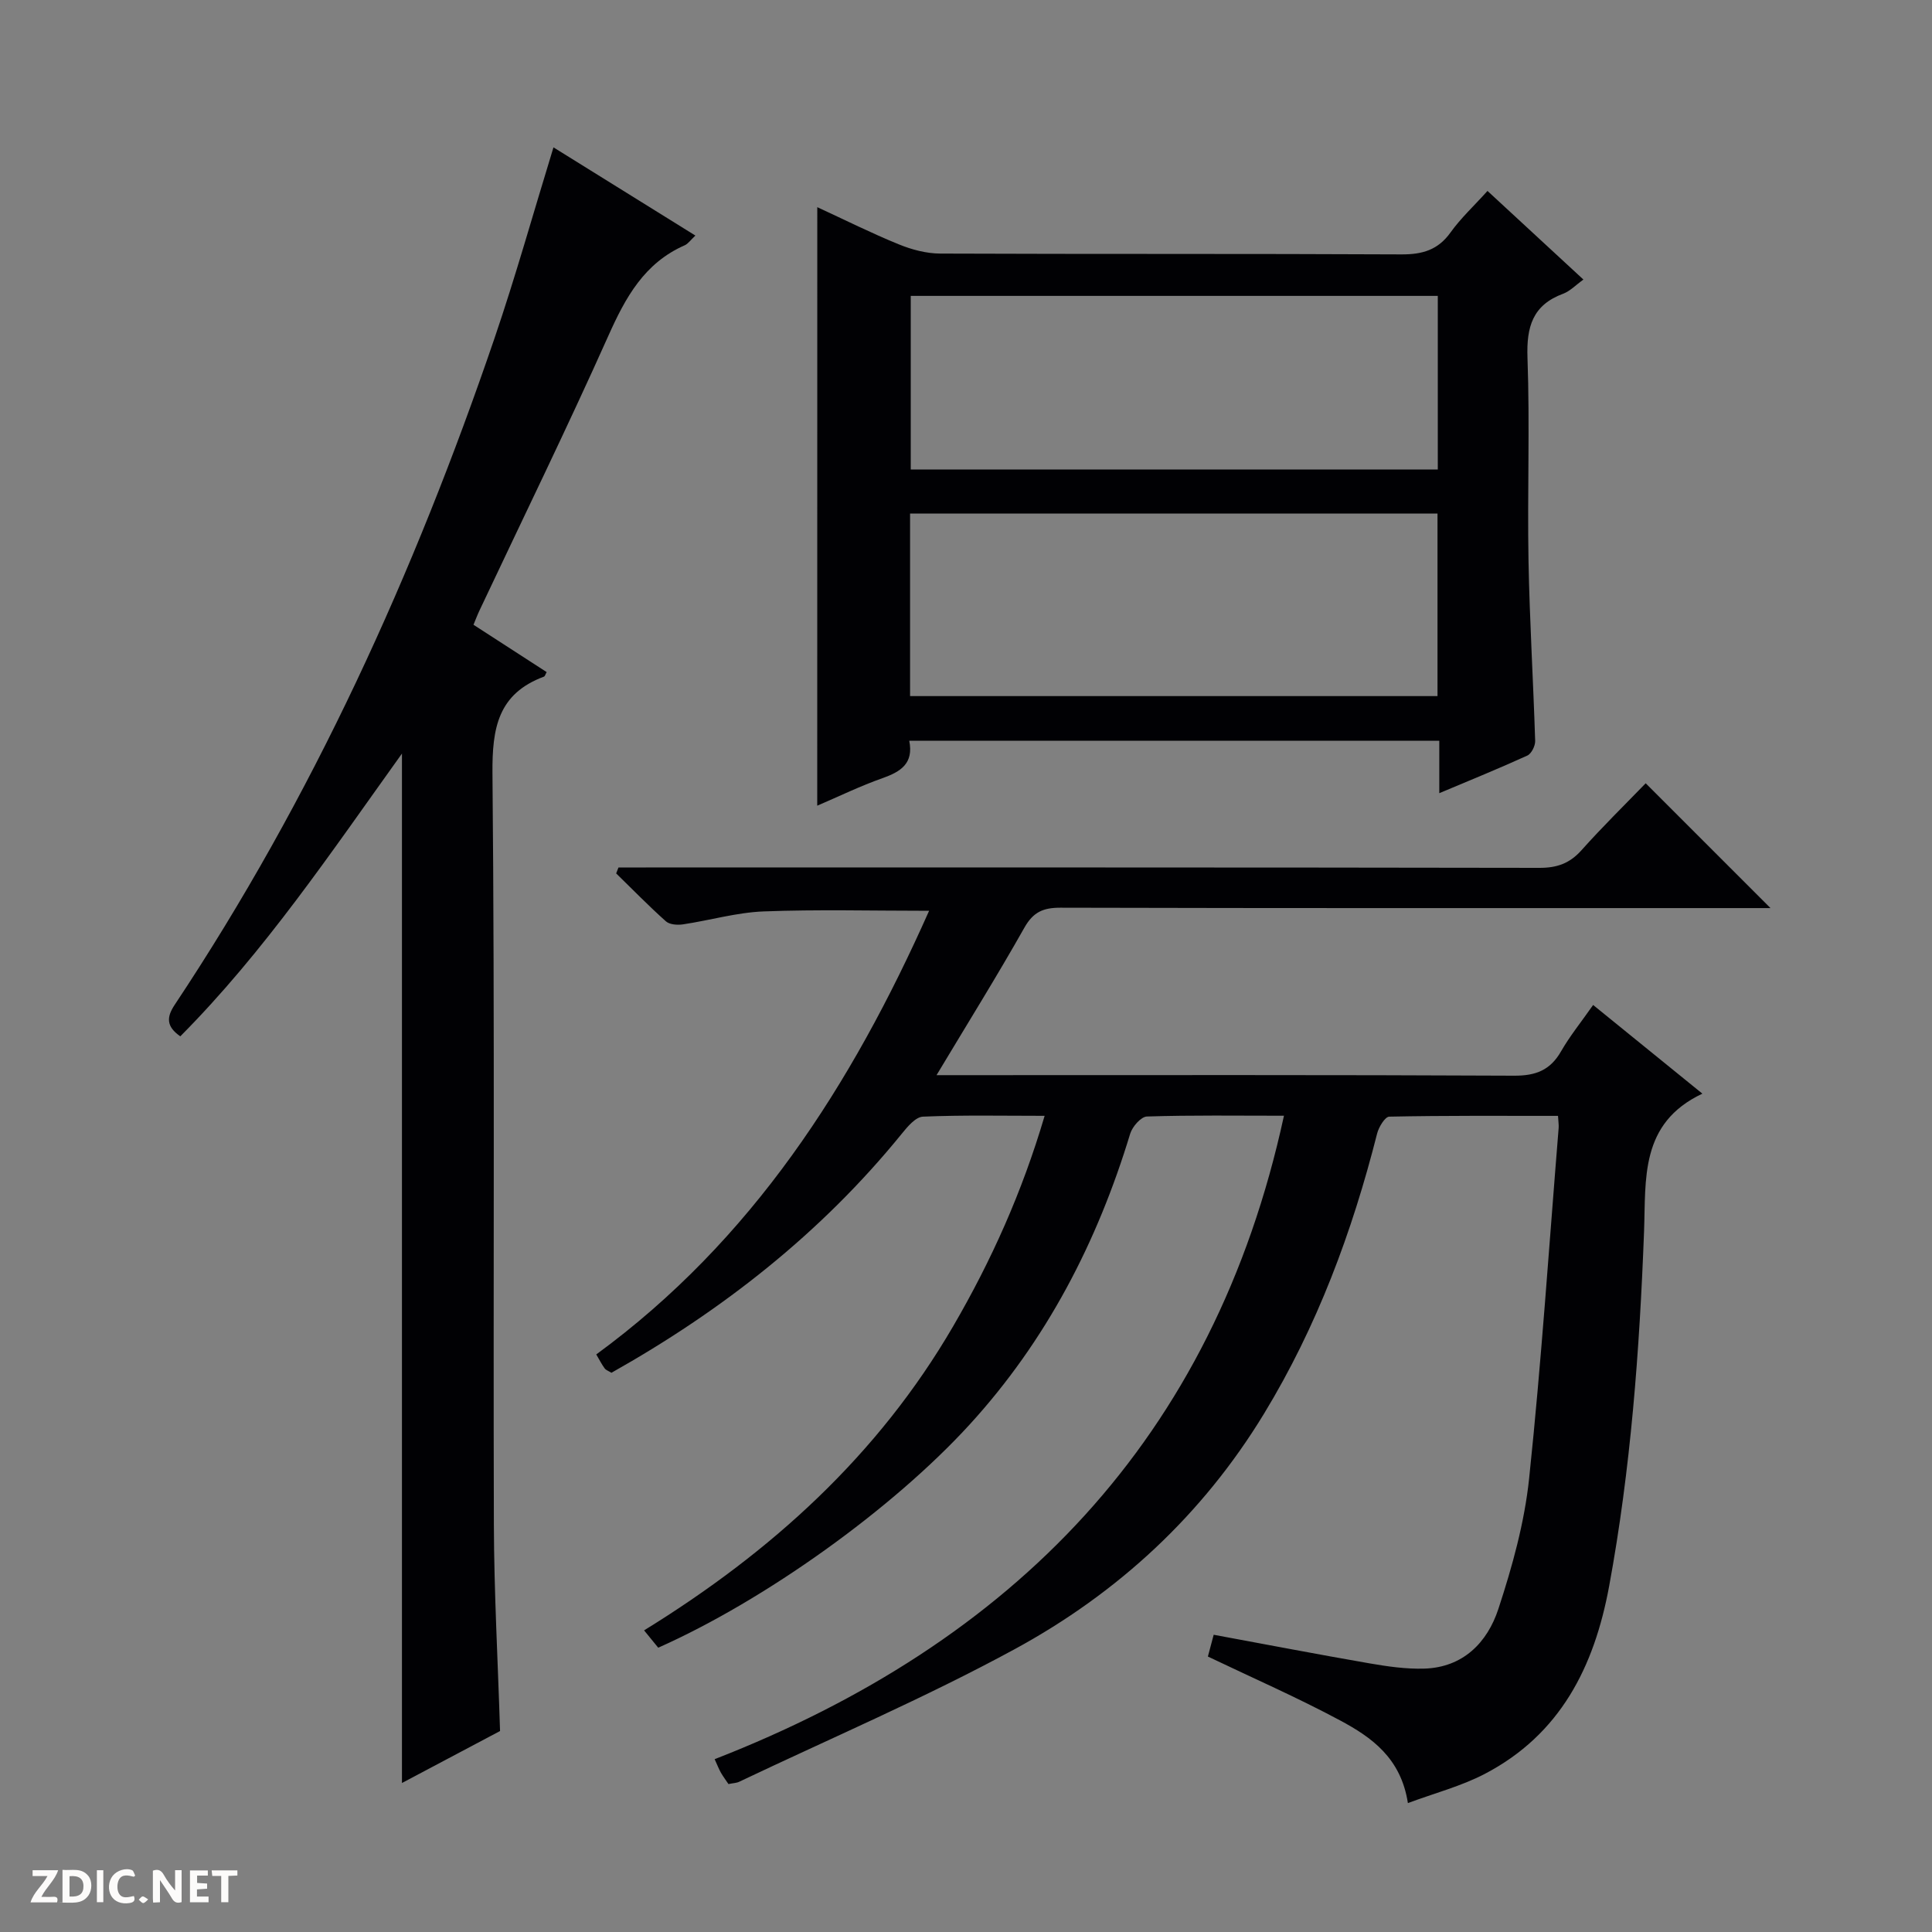
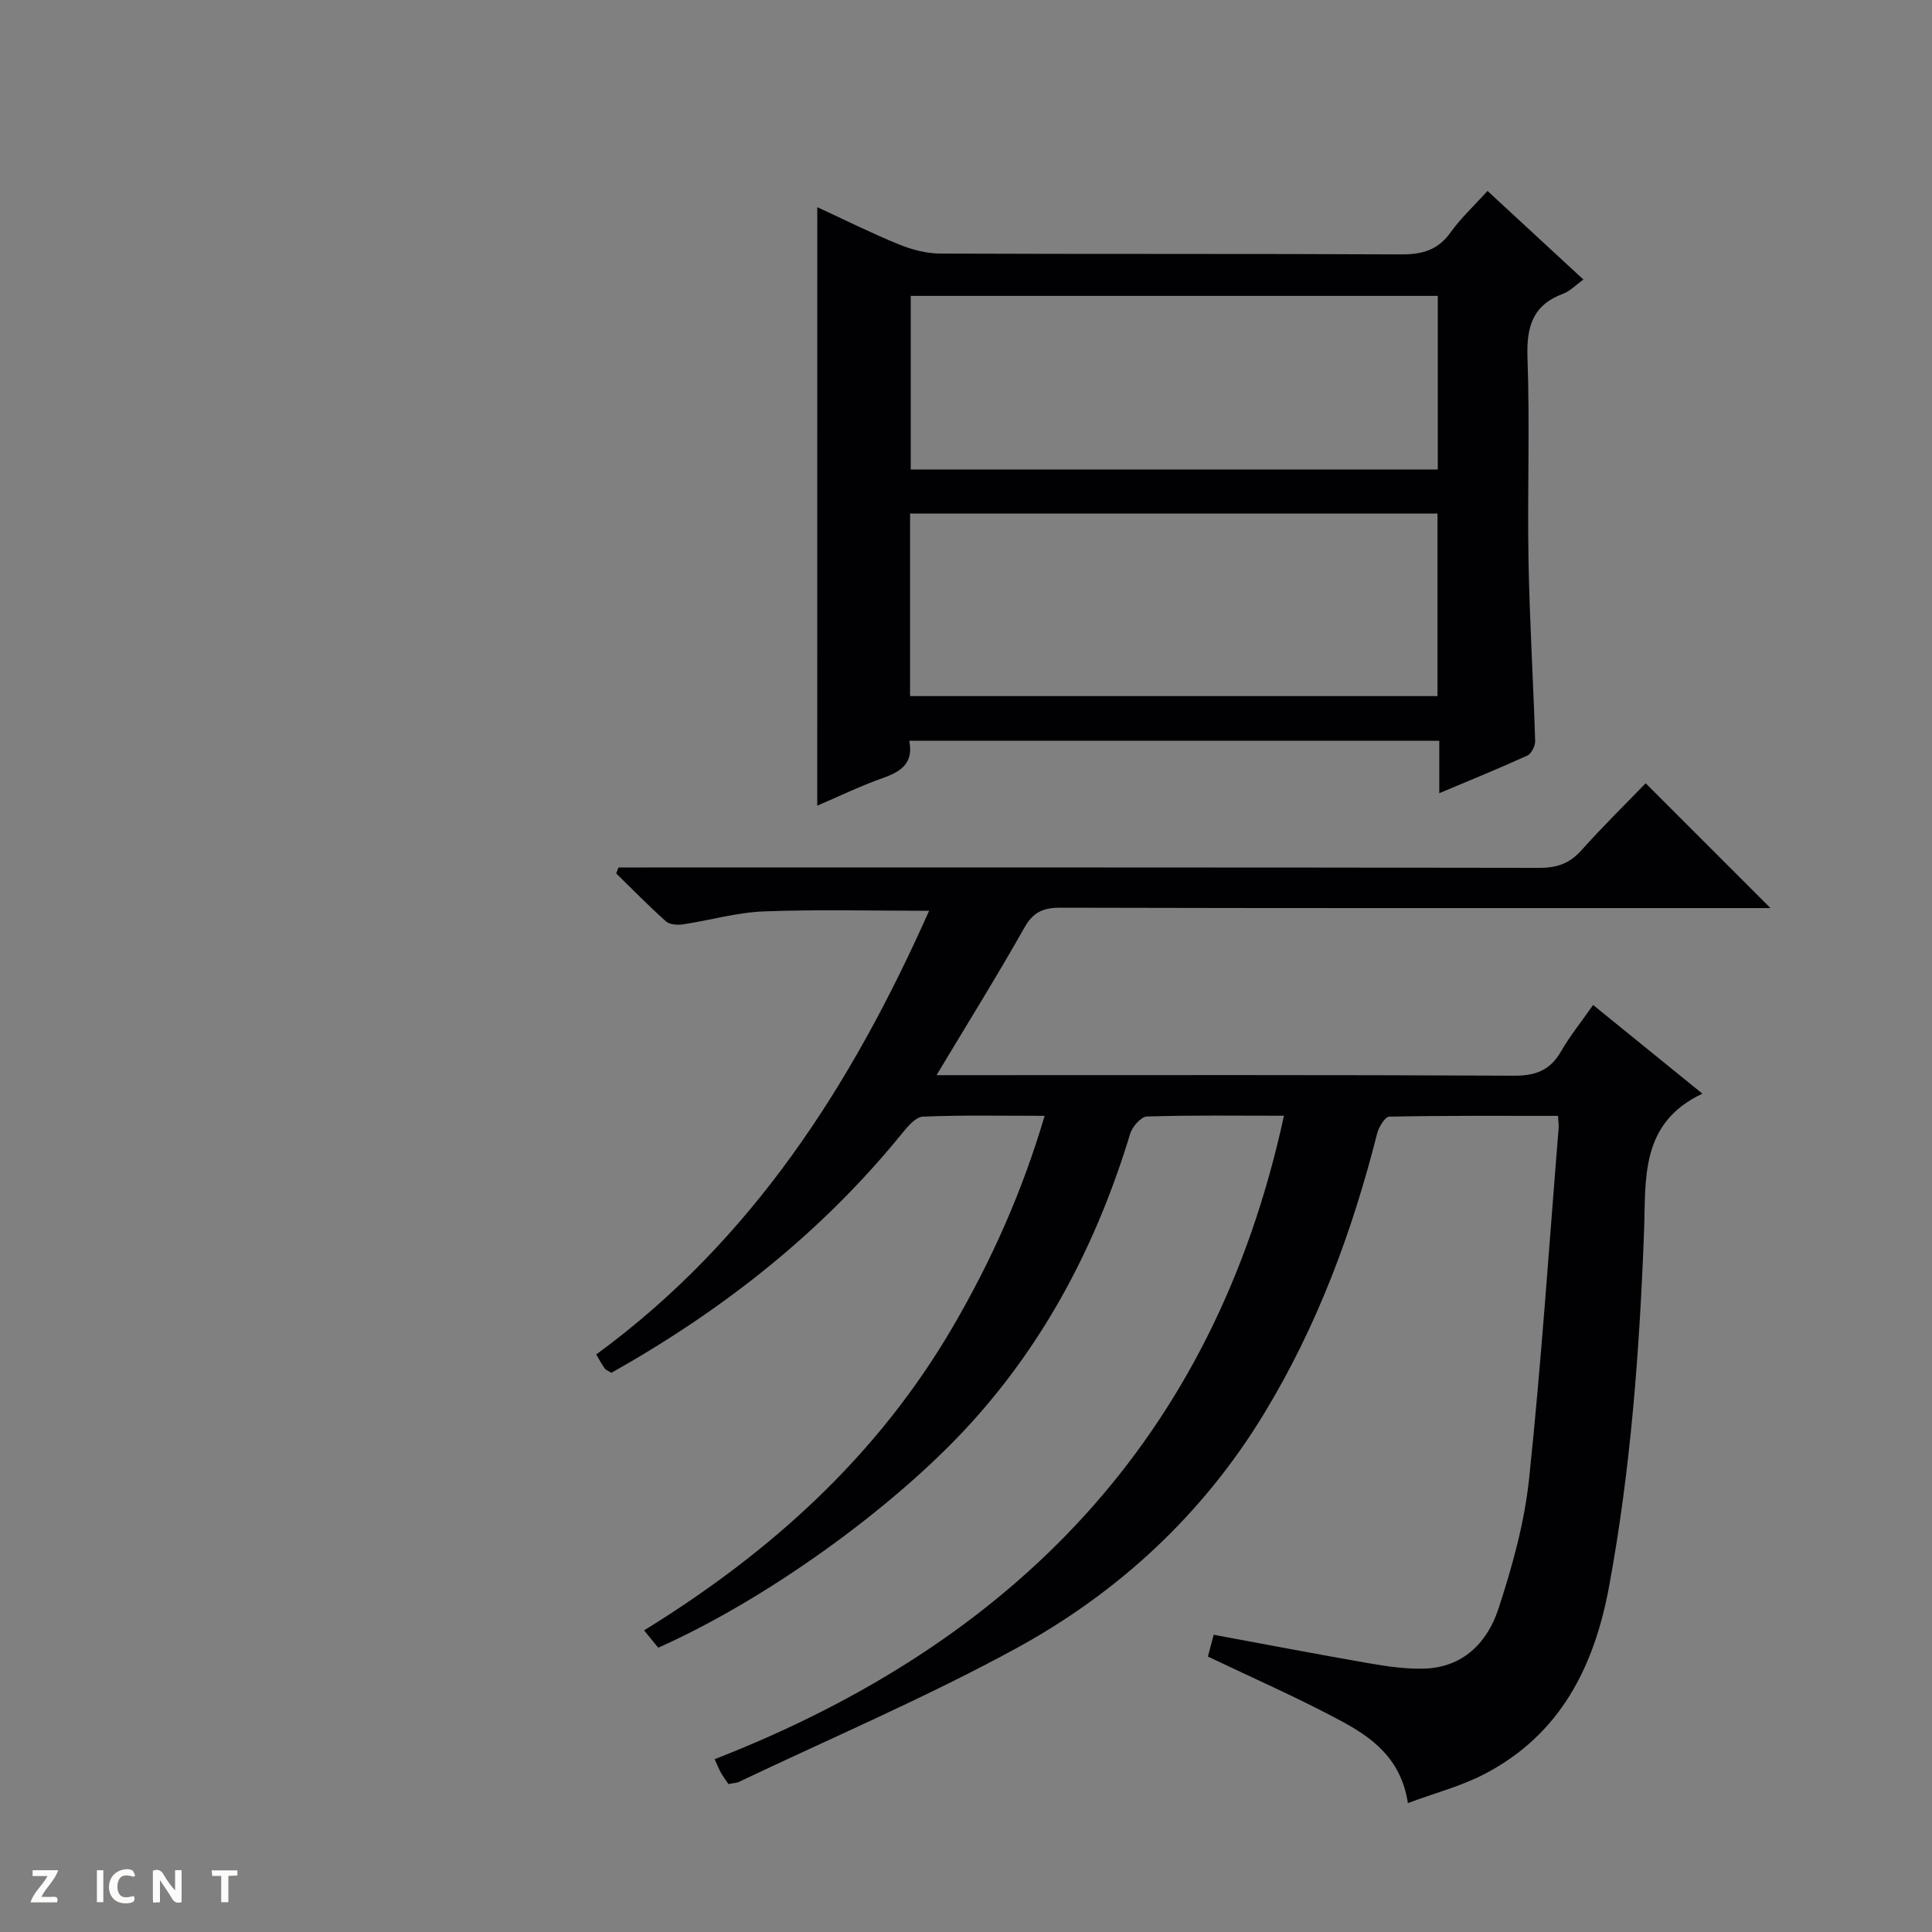
<svg xmlns="http://www.w3.org/2000/svg" enable-background="new 0 0 400 400" viewBox="0 0 400 400">
  <rect x="0" y="0" width="400" height="400" fill="#808080" stroke="none" />
  <g fill="#fcfbfa">
    <path d="m37.59 393.81c-.92.31-1.52.05-2-.78-.7-1.2-1.52-2.34-2.47-3.78v4.59c-.55.03-.95.05-1.41.07-.03-.37-.06-.64-.06-.91 0-1.91 0-3.81 0-5.7 1.13-.41 1.77-.03 2.29.91.62 1.11 1.38 2.14 2.31 3.19v-4.2h1.35v6.61z" />
-     <path d="m12.94 393.88v-6.75c1.9.19 3.93-.54 5.37 1.29.8 1.01.78 2.88.03 3.97-1.37 1.97-3.4 1.51-6.4 1.49m2.45-1.22c2.04.12 2.92-.58 2.89-2.21-.03-1.51-.98-2.19-2.89-2z" />
    <path d="m11.81 393.87h-5.49c.68-2.18 2.47-3.48 3.51-5.45h-3.08v-1.21h5.29c-.71 2.13-2.44 3.48-3.47 5.51.86 0 1.63.04 2.39-.01.79-.05 1.14.21.85 1.16" />
-     <path d="m39.33 393.86v-6.61h3.7v1.07h-2.22v1.52c.68.04 1.34.09 2.07.13v1.07c-.72.05-1.38.09-2.1.14v1.48h2.4v1.19h-3.85z" />
    <path d="m27.71 388.56c-1.15-.3-2.46-.61-3.1.64-.37.73-.41 1.93-.06 2.67.63 1.35 1.99.93 3.17.68.35.94-.01 1.32-.93 1.46-1.62.25-3.05-.27-3.76-1.48-.73-1.24-.6-3.03.31-4.17.88-1.11 2.71-1.7 4-1.16.32.13.44.74.65 1.12-.1.08-.19.16-.28.24" />
    <path d="m49.15 387.24v1.07c-.59.02-1.17.05-1.87.08v5.44h-1.48v-5.44h-1.85c-.05-.4-.08-.73-.13-1.15z" />
    <path d="m20.06 387.21h1.33v6.62h-1.33z" />
-     <path d="m30.68 393.25c-.39.38-.8.79-1.05.76-.32-.05-.6-.45-.9-.7.26-.24.51-.64.8-.67.29-.04.62.3 1.15.61" />
  </g>
  <path d="m265.83 231c-9.74 0-19.06-.14-28.37.16-1.23.04-3.03 2.11-3.47 3.57-6.81 22.44-17.34 42.81-33.24 60.21-15.92 17.42-42.23 36.3-64.47 46.2-.83-1.01-1.72-2.11-2.93-3.59 26.35-16.23 48.46-36.27 63.99-62.96 7.89-13.56 14.27-27.74 18.94-43.57-8.73 0-16.97-.18-25.19.17-1.52.06-3.2 2.07-4.38 3.53-16.71 20.58-37.15 36.58-60.12 49.5-.6-.38-1.14-.55-1.4-.91-.58-.78-1.02-1.66-1.74-2.89 32.23-23.58 52.84-55.71 68.91-91.85-11.87 0-23.09-.3-34.28.13-5.58.22-11.11 1.85-16.68 2.68-1.14.17-2.75.06-3.52-.62-3.56-3.17-6.89-6.6-10.31-9.93.16-.41.32-.82.48-1.23h5.67c61.67 0 123.33-.03 185 .08 3.64.01 6.27-.92 8.71-3.65 4.31-4.83 8.95-9.38 13.29-13.86 8.73 8.73 16.96 16.95 25.84 25.84-2.11 0-3.81 0-5.5 0-47.17 0-94.33.04-141.5-.08-3.57-.01-5.64.89-7.47 4.13-5.63 9.97-11.68 19.69-18.19 30.54h6.6c37.67 0 75.33-.08 113 .11 4.5.02 7.48-1.16 9.71-5.06 1.81-3.15 4.13-6.01 6.63-9.58 7.64 6.2 15.04 12.21 22.62 18.36-13.02 6.14-11.67 17.71-12.08 28.62-.93 24.6-2.75 49.11-7.23 73.38-3.09 16.71-10.12 30.67-25.73 38.83-4.88 2.55-10.35 3.97-15.93 6.05-1.44-9.35-7.54-13.63-13.99-17.09-8.89-4.77-18.16-8.82-27.42-13.25.34-1.27.75-2.85 1.2-4.51 10.78 1.99 21.47 4.05 32.2 5.91 3.75.65 7.6 1.21 11.38 1.1 8.06-.24 13.08-5.41 15.36-12.35 2.88-8.77 5.41-17.88 6.37-27.03 2.54-24.13 4.14-48.35 6.11-72.54.05-.63-.06-1.28-.13-2.52-11.73 0-23.34-.08-34.94.16-.88.02-2.17 2.15-2.51 3.49-5.17 20.4-12.41 39.9-23.4 57.98-12.79 21.05-30.35 37.21-51.69 48.81-18.5 10.05-37.95 18.37-56.98 27.42-.58.28-1.28.28-2.23.48-.51-.76-1.08-1.52-1.55-2.33-.41-.72-.71-1.5-1.31-2.82 61.75-24.07 103.34-66.21 117.87-133.22z" fill="#010104" />
-   <path d="m114.59 30.51c9.95 6.19 19.48 12.11 29.38 18.26-1.03.97-1.52 1.71-2.2 2.01-8.36 3.67-12.26 10.78-15.81 18.73-8.55 19.12-17.76 37.94-26.69 56.89-.42.88-.76 1.8-1.24 2.95 5.15 3.33 10.15 6.57 15.15 9.8-.26.46-.35.86-.56.94-9.51 3.54-10.74 10.62-10.66 20.02.49 51.82.14 103.64.29 155.46.04 14.12.83 28.24 1.28 42.82-6.54 3.46-13.37 7.08-20.31 10.76 0-71.12 0-141.65 0-213.13-14.71 20.51-28.44 40.98-45.89 58.54-2.92-2.03-2.87-3.95-1.18-6.5 28.53-42.9 49.63-89.4 66.23-138.02 4.38-12.85 8.04-25.95 12.21-39.53z" fill="#010104" />
  <path d="m169.21 42.89c5.76 2.66 11.23 5.4 16.88 7.7 2.69 1.1 5.71 1.9 8.59 1.91 31.82.13 63.63.01 95.45.17 4.35.02 7.59-.9 10.2-4.56 2.11-2.95 4.83-5.46 7.64-8.58 6.5 6 12.92 11.94 19.86 18.35-1.62 1.16-2.77 2.4-4.19 2.93-6.34 2.35-7.62 6.87-7.39 13.26.5 13.97-.04 27.98.21 41.97.23 12.46.99 24.9 1.38 37.36.03 1.02-.77 2.64-1.62 3.03-5.85 2.67-11.81 5.09-18.23 7.79 0-3.92 0-7.2 0-10.86-36.67 0-73.02 0-109.74 0 .96 4.73-1.8 6.43-5.57 7.76-4.51 1.59-8.84 3.7-13.48 5.69.01-41.25.01-82.2.01-123.92zm19.21 101.23h109.2c0-12.89 0-25.32 0-37.8-36.55 0-72.78 0-109.2 0zm.14-82.86v35.94h109.12c0-12.16 0-23.93 0-35.94-36.5 0-72.73 0-109.12 0z" fill="#010104" />
</svg>